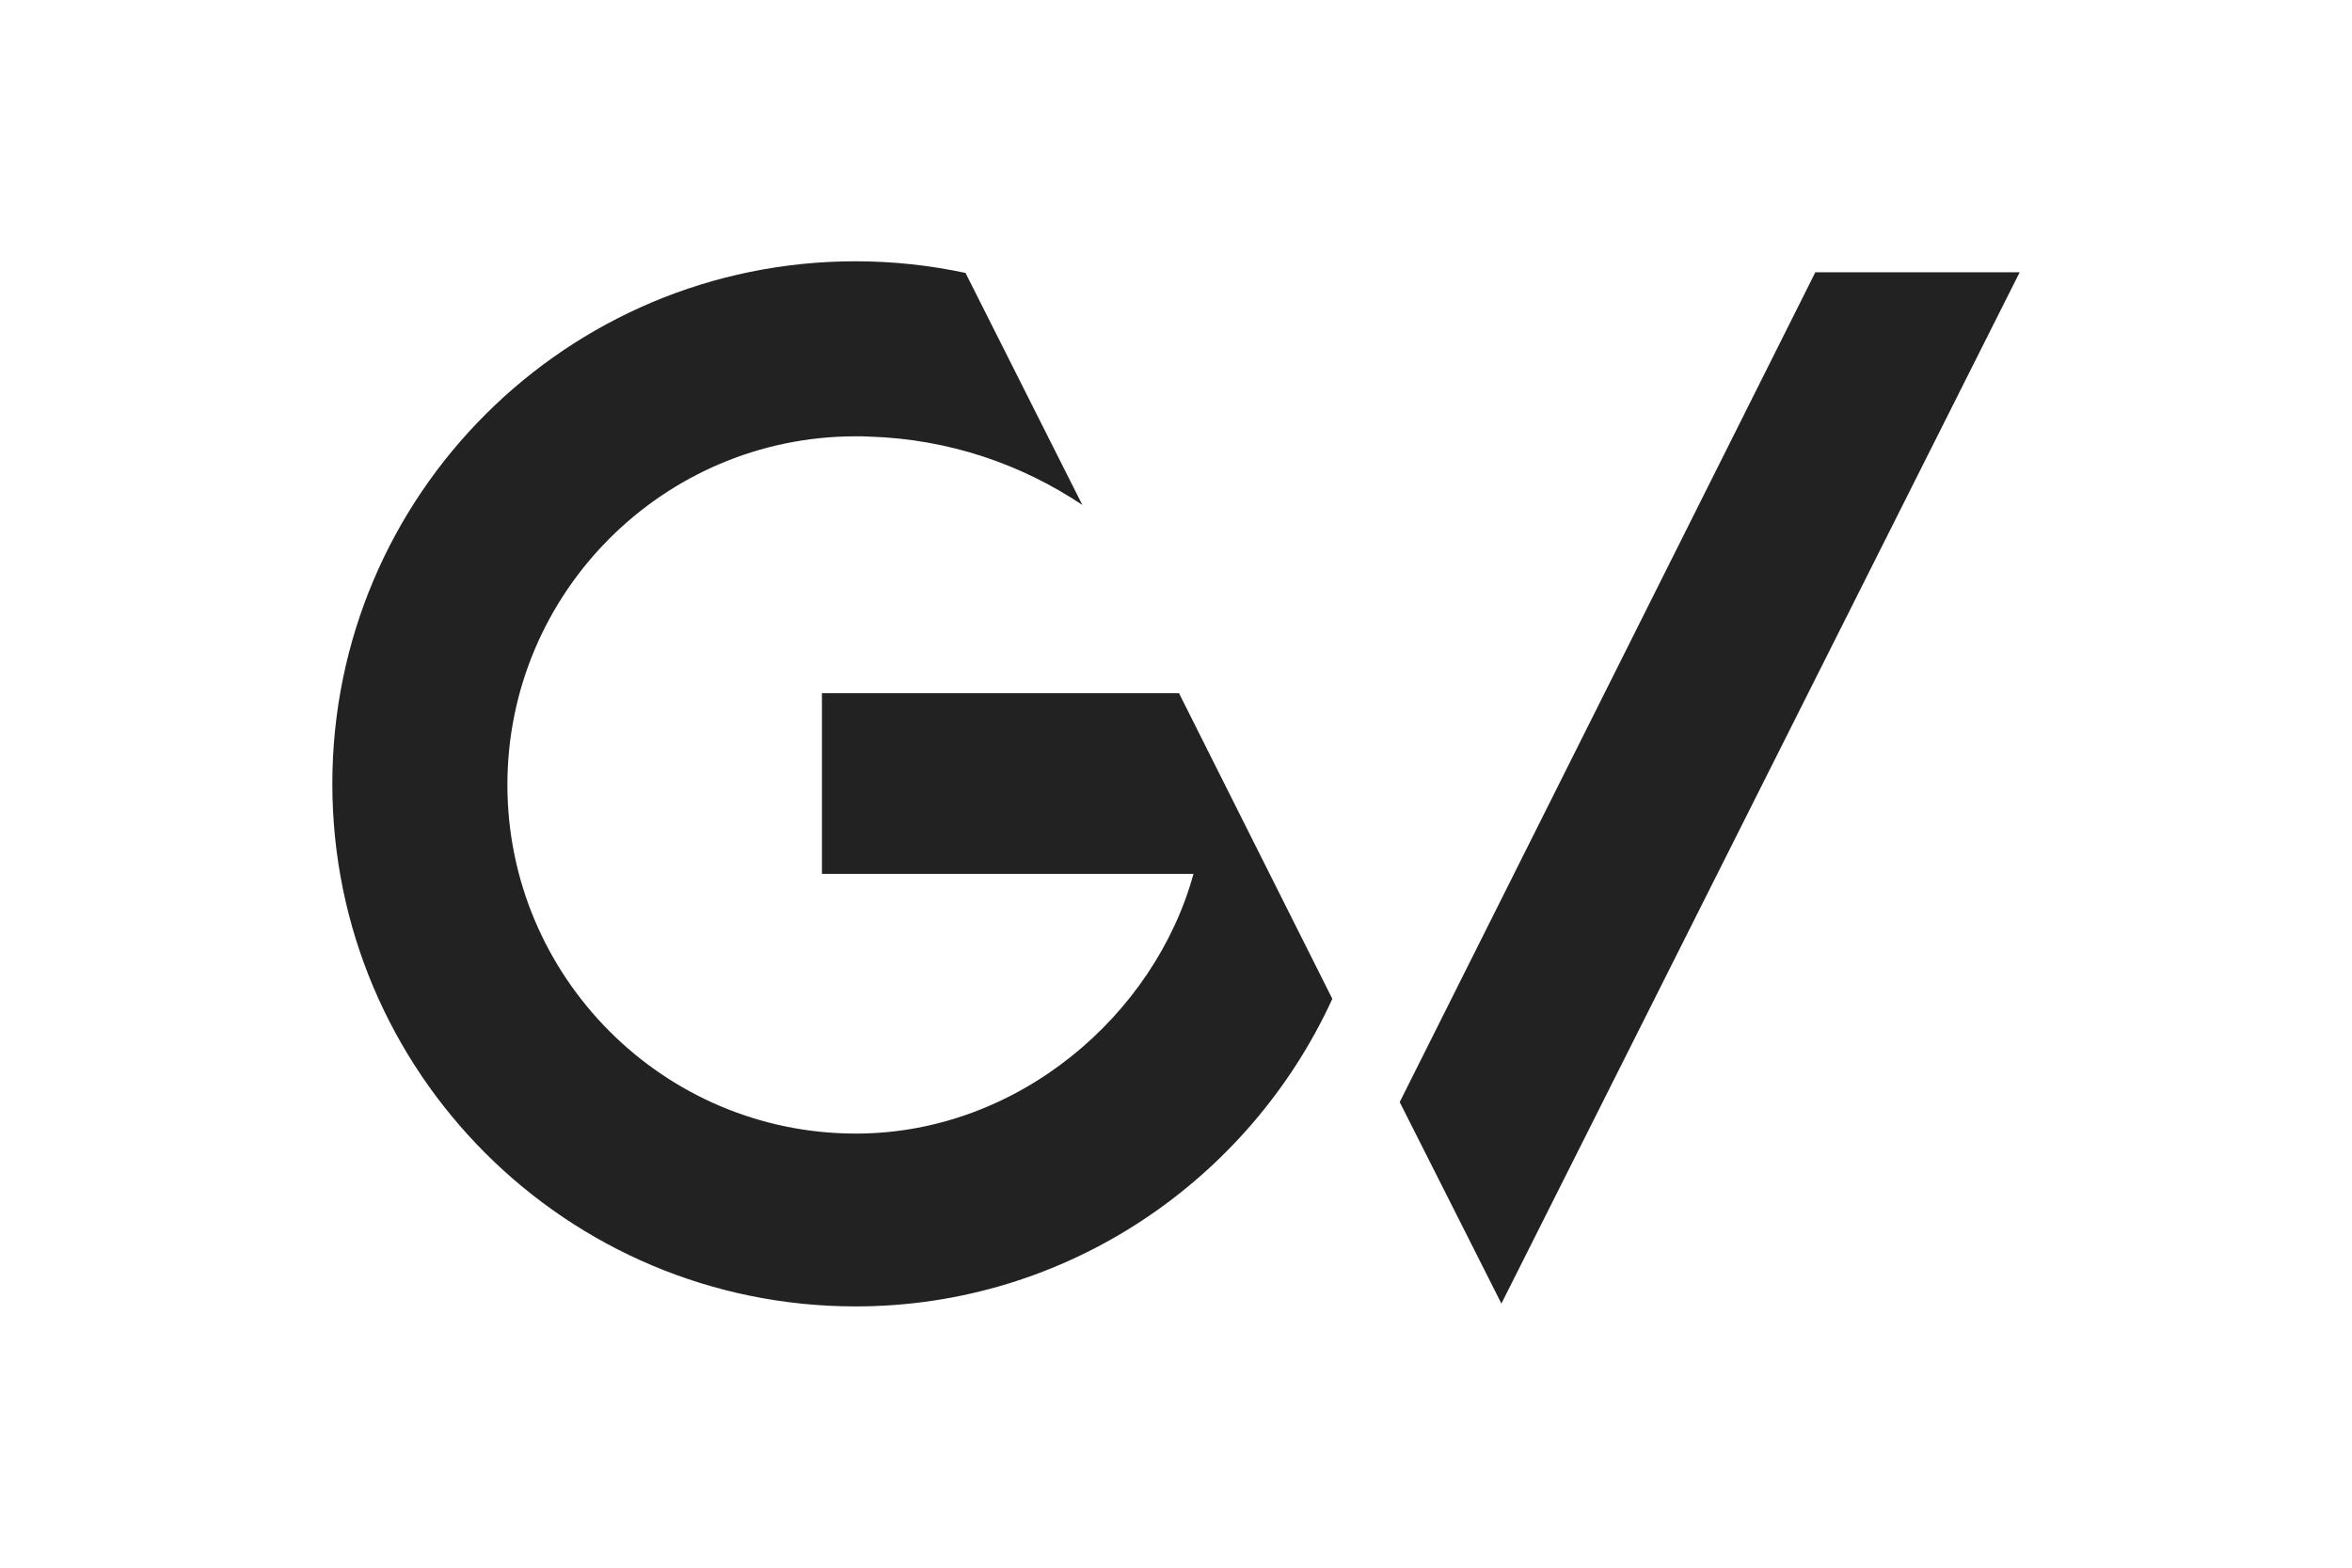
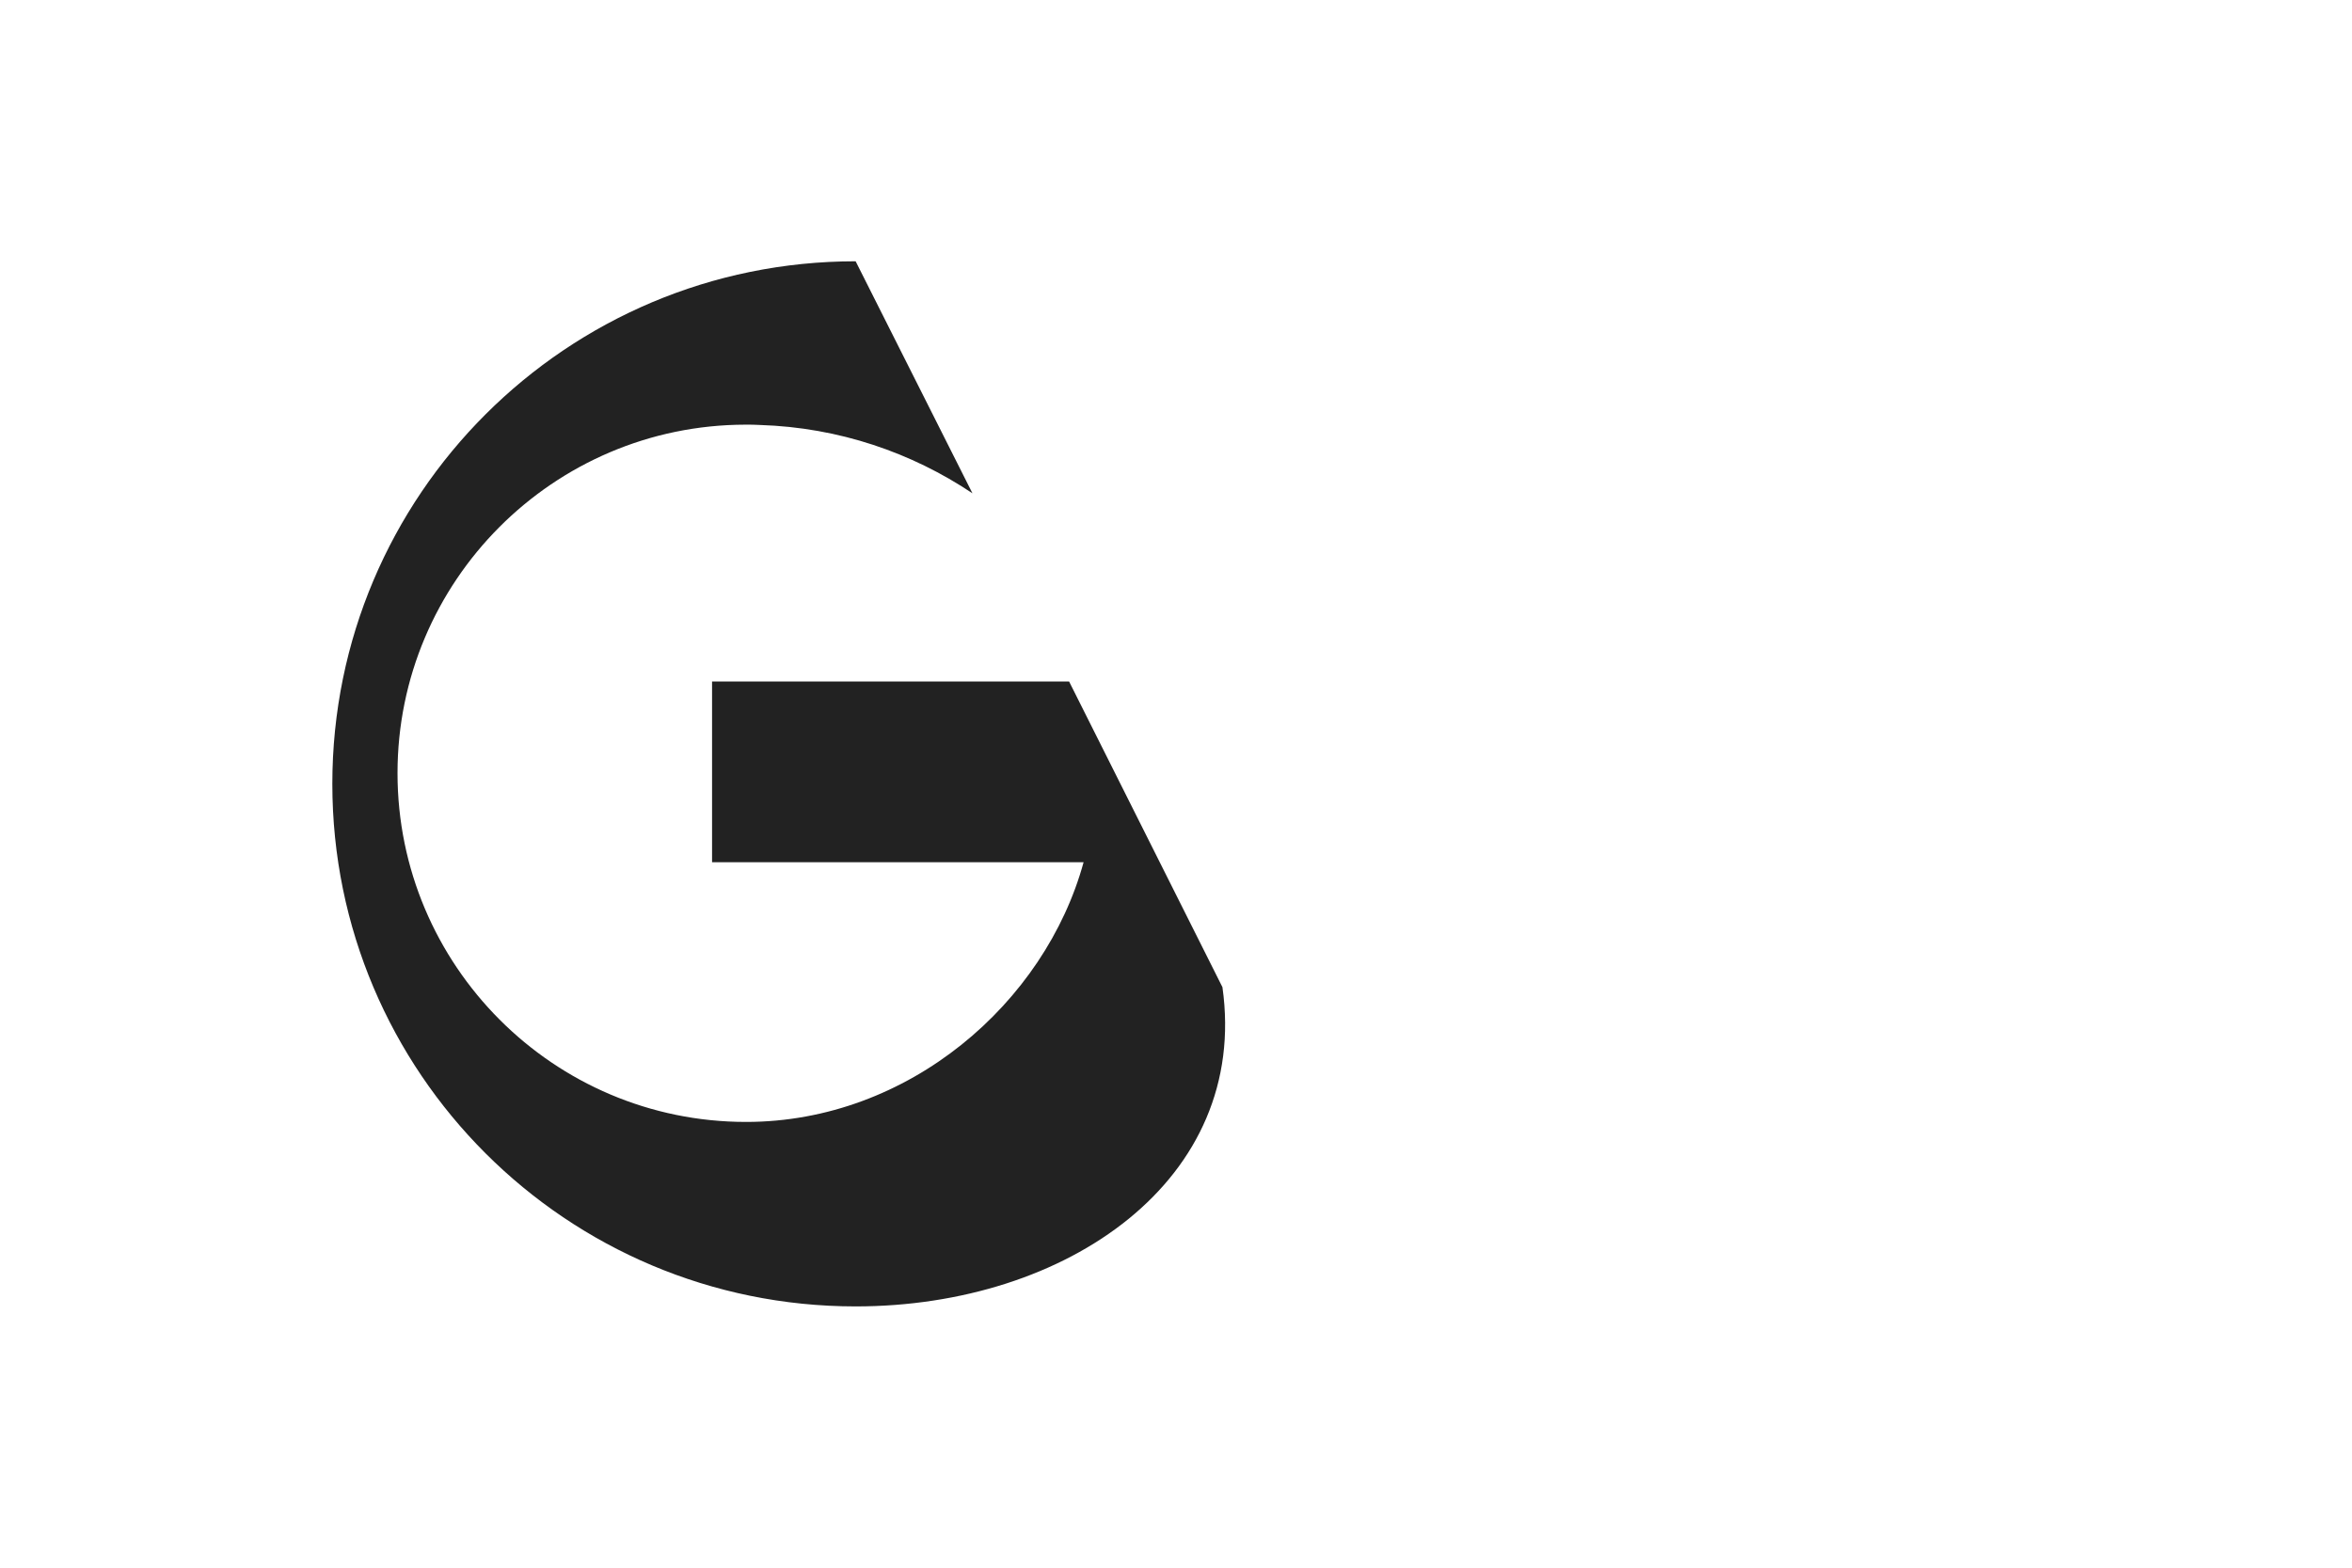
<svg xmlns="http://www.w3.org/2000/svg" height="800" width="1200" xml:space="preserve" y="0" x="0" id="Layer_1" version="1.1" viewBox="-80.385 -83 696.67 498">
  <style id="style9588" type="text/css">.st0{fill:#222}</style>
  <g transform="translate(-11.6 -15)" id="Page-1">
    <g id="gv">
-       <path d="M177.8 347C86 347 11.6 272.7 11.6 181S86 15 177.8 15c12 0 23.6 1.3 34.9 3.7l37.1 73.7c-19.3-12.9-42.3-20.9-67.5-21.7-1.5-.1-3.1-.1-4.6-.1-61.1.1-110.5 49.8-110.5 110.7 0 61 49.5 110.8 110.7 110.8 51.7 0 95-37.9 107.2-82.5h-118v-57.4h113.4l48.7 97.1C302.9 306.7 245 347 177.8 347" class="st0" id="Fill-1" />
-       <path d="M382.9 346.1l-32.3-64 132-263.6h64.9L382.9 346.1" class="st0" id="Fill-2" />
+       <path d="M177.8 347C86 347 11.6 272.7 11.6 181S86 15 177.8 15l37.1 73.7c-19.3-12.9-42.3-20.9-67.5-21.7-1.5-.1-3.1-.1-4.6-.1-61.1.1-110.5 49.8-110.5 110.7 0 61 49.5 110.8 110.7 110.8 51.7 0 95-37.9 107.2-82.5h-118v-57.4h113.4l48.7 97.1C302.9 306.7 245 347 177.8 347" class="st0" id="Fill-1" />
    </g>
  </g>
</svg>